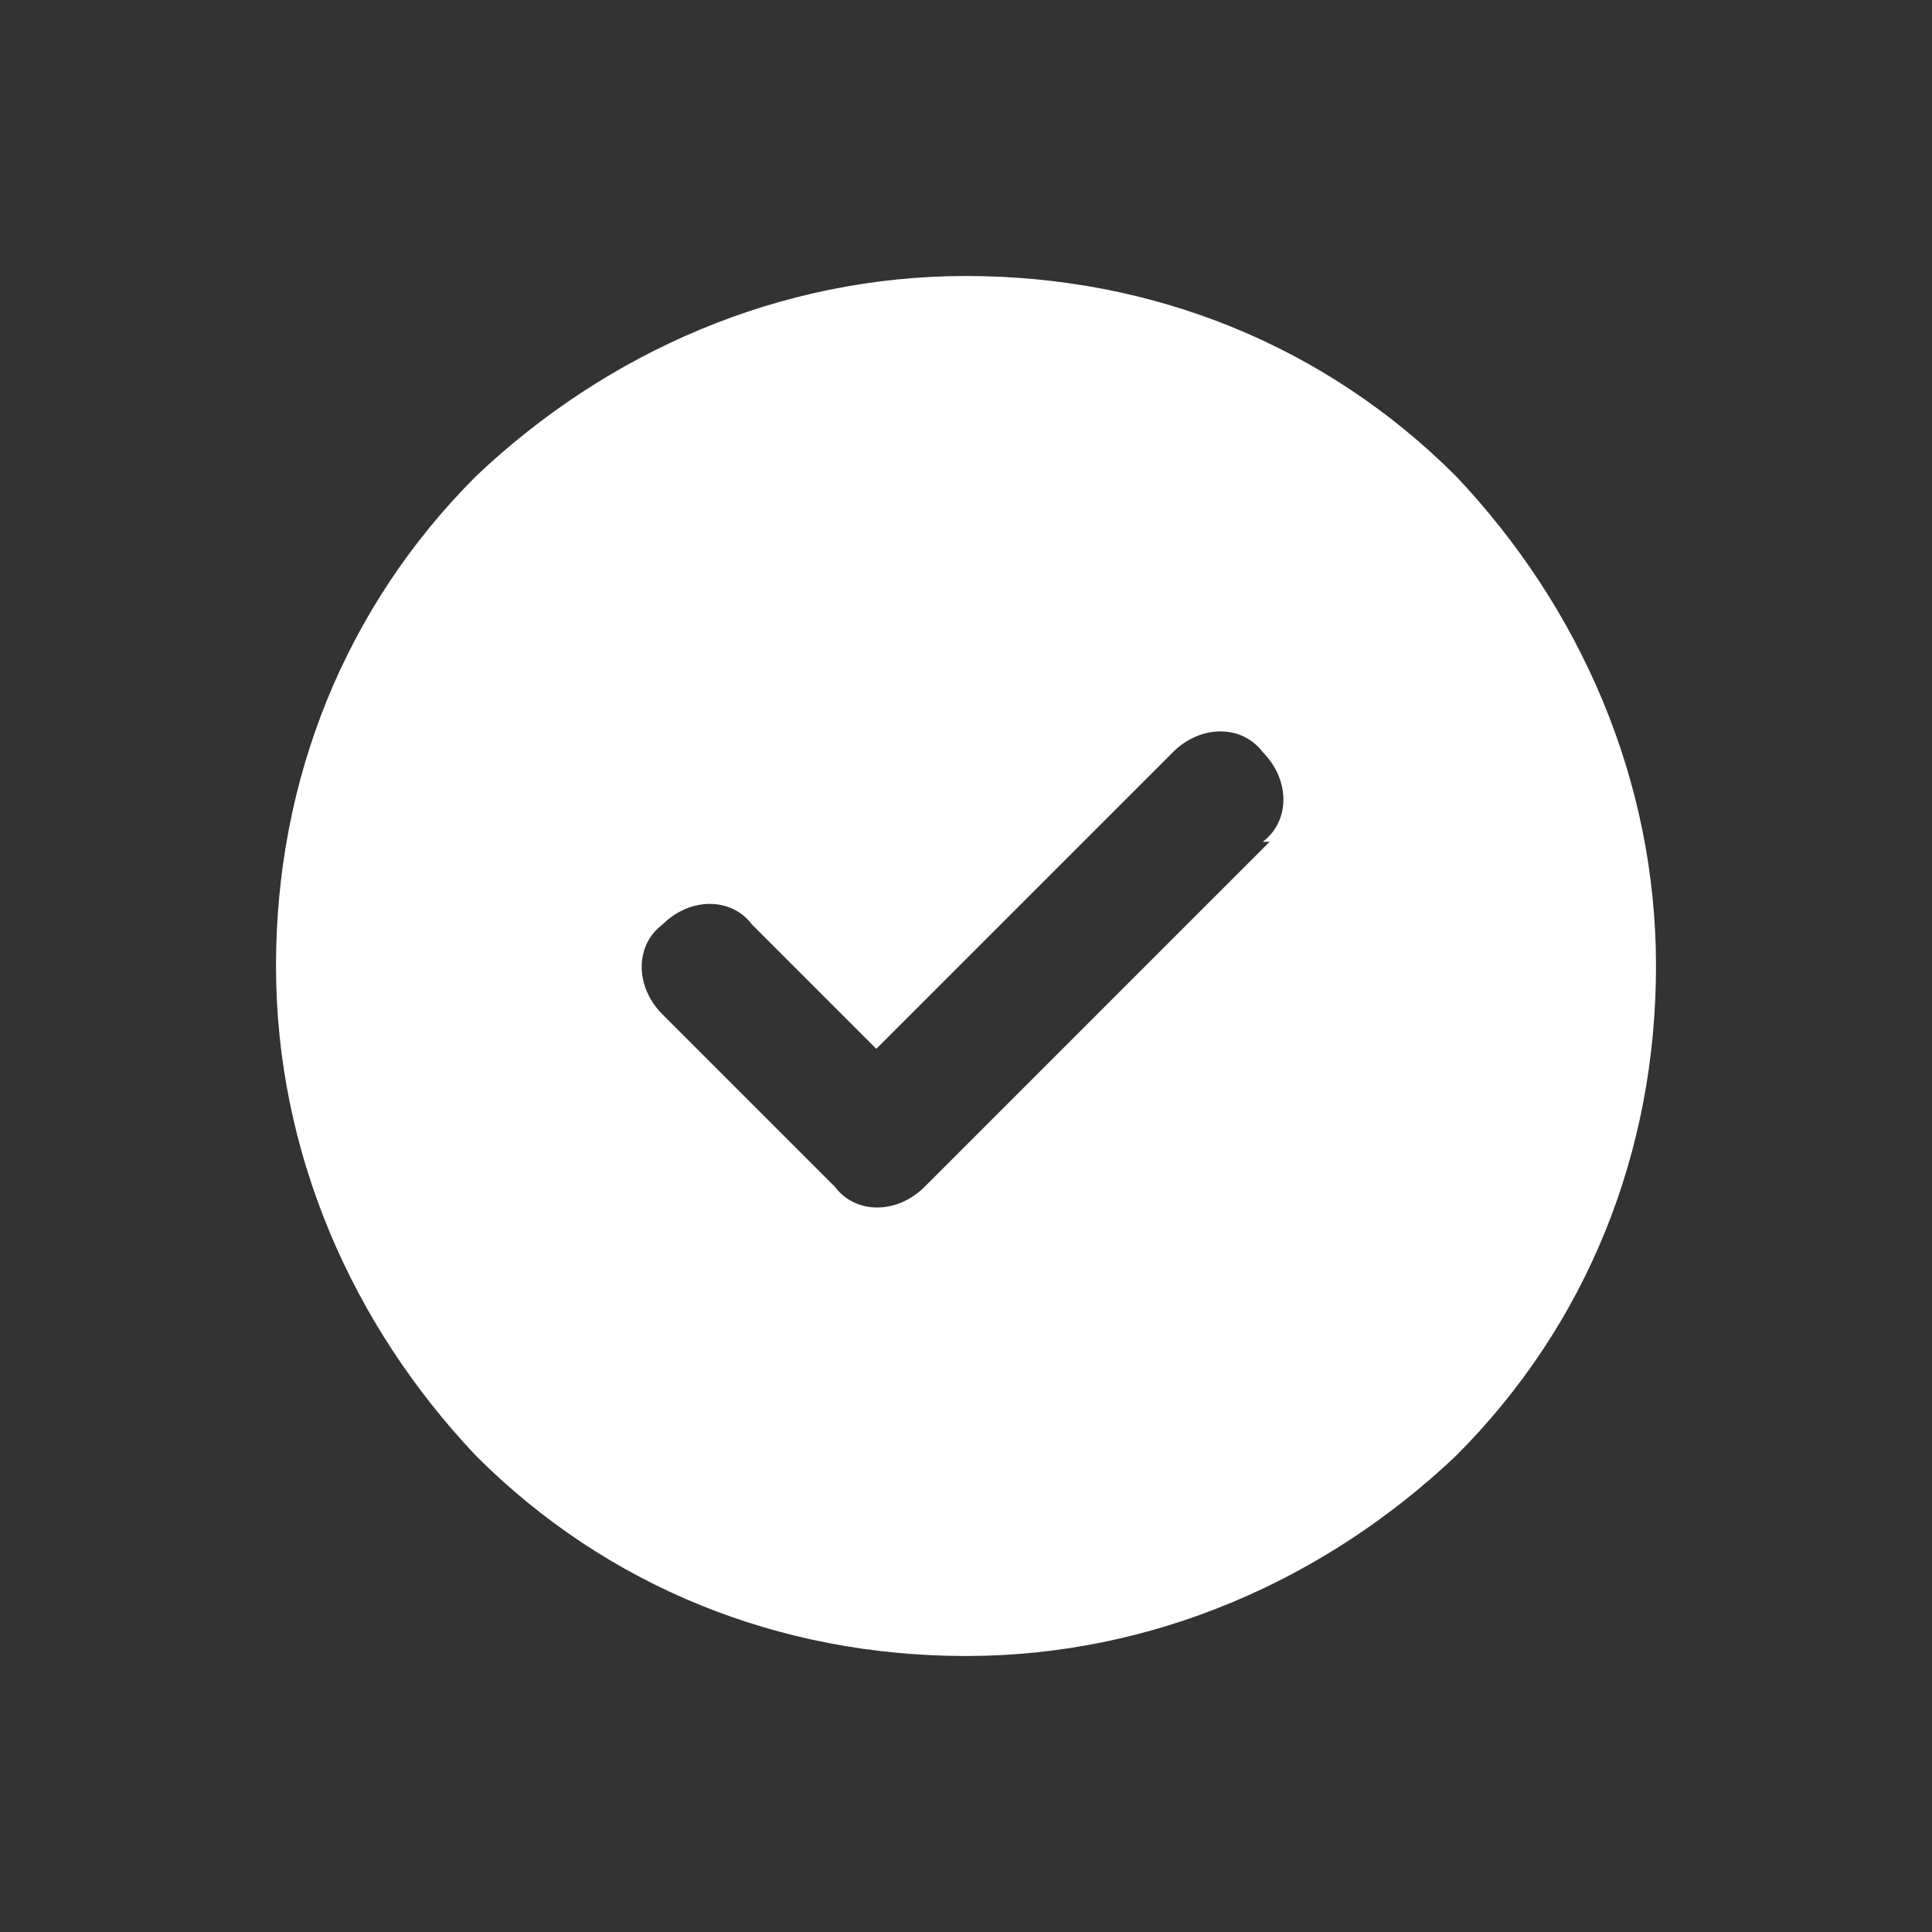
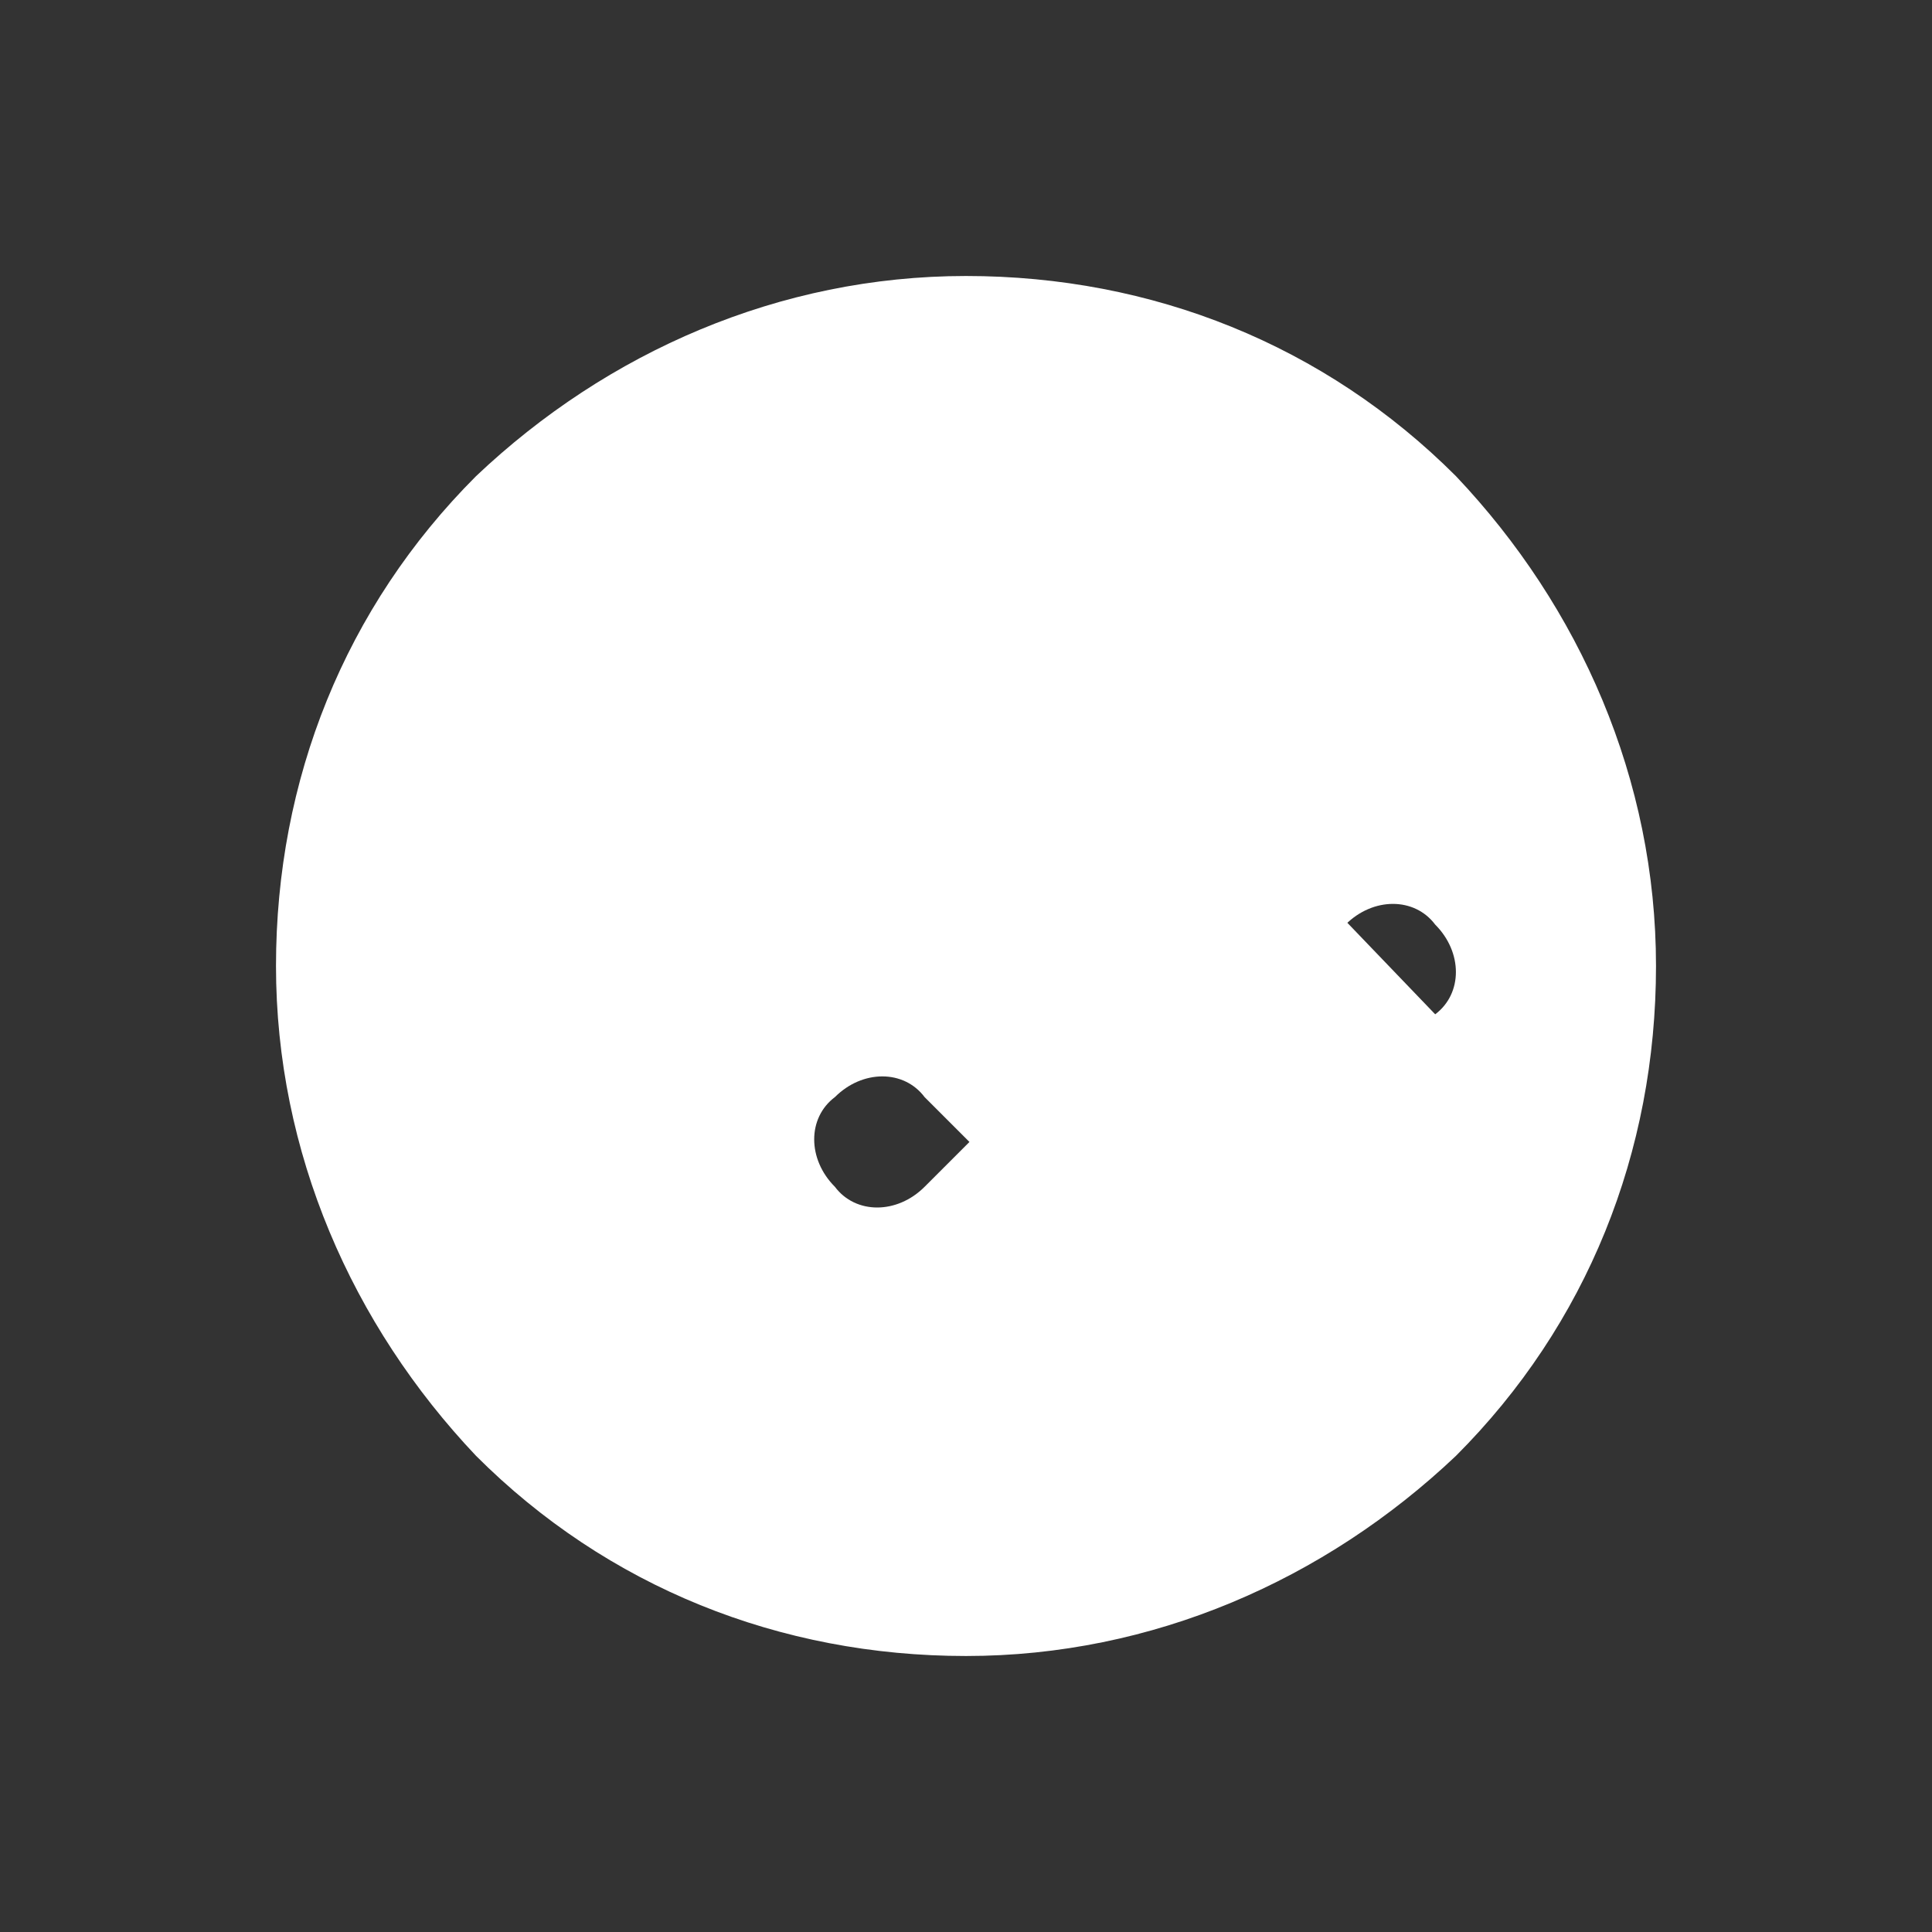
<svg xmlns="http://www.w3.org/2000/svg" id="Layer_1" version="1.1" viewBox="0 0 28 28">
  <rect x="0" y="0" width="28" height="28" fill="#333333" stroke="none" />
  <defs>
    <style> .st0 { fill: #fff; } </style>
  </defs>
-   <path class="st0" d="M14,24c2.7,0,5.2-1.1,7.1-2.9,1.9-1.9,2.9-4.4,2.9-7.1s-1.1-5.2-2.9-7.1c-1.9-1.9-4.4-2.9-7.1-2.9s-5.2,1.1-7.1,2.9c-1.9,1.9-2.9,4.4-2.9,7.1s1.1,5.2,2.9,7.1c1.9,1.9,4.4,2.9,7.1,2.9ZM18.4,12.2l-5,5c-.4.4-1,.4-1.3,0l-2.5-2.5c-.4-.4-.4-1,0-1.3.4-.4,1-.4,1.3,0l1.8,1.8,4.3-4.3c.4-.4,1-.4,1.3,0,.4.4.4,1,0,1.3h0Z" />
+   <path class="st0" d="M14,24c2.7,0,5.2-1.1,7.1-2.9,1.9-1.9,2.9-4.4,2.9-7.1s-1.1-5.2-2.9-7.1c-1.9-1.9-4.4-2.9-7.1-2.9s-5.2,1.1-7.1,2.9c-1.9,1.9-2.9,4.4-2.9,7.1s1.1,5.2,2.9,7.1c1.9,1.9,4.4,2.9,7.1,2.9ZM18.4,12.2l-5,5c-.4.4-1,.4-1.3,0c-.4-.4-.4-1,0-1.3.4-.4,1-.4,1.3,0l1.8,1.8,4.3-4.3c.4-.4,1-.4,1.3,0,.4.4.4,1,0,1.3h0Z" />
</svg>